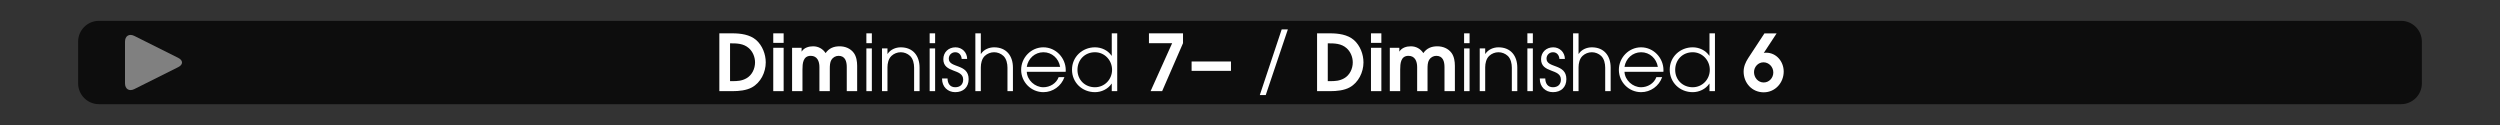
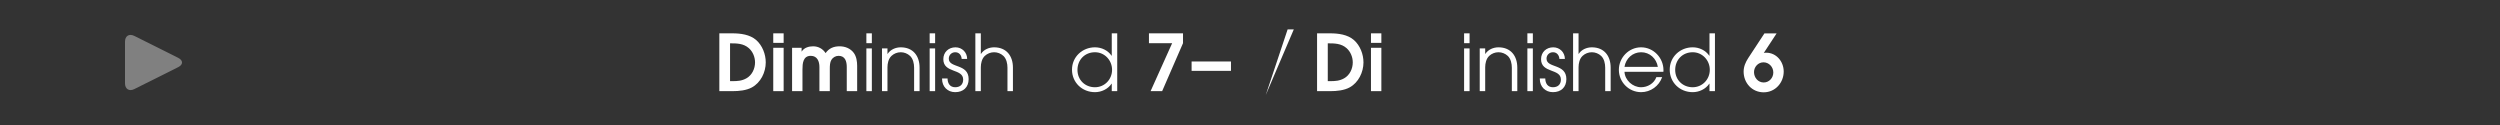
<svg xmlns="http://www.w3.org/2000/svg" version="1.1" id="Calque_1" x="0px" y="0px" viewBox="0 0 960 48" style="enable-background:new 0 0 960 48;" xml:space="preserve">
  <rect x="0" y="0" width="960" height="48" fill="#333333" stroke="none" />
  <rect style="opacity:0;fill:#FFFFFF;" width="960" height="48" />
-   <path style="opacity:0.75;" d="M922,40H38c-4.418,0-8-3.582-8-8V16c0-4.418,3.582-8,8-8h884c4.418,0,8,3.582,8,8v16  C930,36.418,926.418,40,922,40z" />
  <g>
    <path style="fill:#FFFFFF;" d="M288.738,33.56c-2.13,1.17-4.98,1.44-7.38,1.44h-5.13V12.801h5.04c3.09,0,6.689,0.45,9.119,2.58   c2.37,2.1,3.66,5.43,3.66,8.58C294.048,27.74,292.128,31.7,288.738,33.56z M287.568,18.5c-2.07-1.83-4.62-1.86-7.23-1.86v14.52   h0.87c1.98,0,3.63-0.09,5.4-1.08c2.159-1.2,3.329-3.69,3.329-6.12C289.938,21.951,289.098,19.851,287.568,18.5z" />
    <path style="fill:#FFFFFF;" d="M296.929,16.461v-3.66h3.989v3.66H296.929z M296.929,35V18.351h3.989V35H296.929z" />
    <path style="fill:#FFFFFF;" d="M325.157,35v-9.24c0-2.13-0.569-4.32-3.149-4.32c-1.11,0-2.19,0.6-2.76,1.56   c-0.57,0.93-0.601,2.34-0.601,3.39V35h-3.989v-9.24c0-2.19-0.811-4.32-3.33-4.32c-3,0-3.18,3-3.18,5.25V35h-3.99V18.351h3.66v1.41   h0.06c0.9-1.47,2.73-1.98,4.35-1.98c1.98,0,3.721,0.93,4.8,2.61c1.32-1.89,3.15-2.61,5.37-2.61c2.13,0,4.2,0.81,5.49,2.58   c0.989,1.38,1.26,3.27,1.26,4.92V35H325.157z" />
    <path style="fill:#FFFFFF;" d="M332.688,16.581v-3.78h2.1v3.78H332.688z M332.688,35V18.591h2.1V35H332.688z" />
    <path style="fill:#FFFFFF;" d="M351.017,35v-9.03c0-1.56-0.39-3.39-1.56-4.5c-0.96-0.9-2.25-1.41-3.57-1.41   c-1.319,0-2.609,0.51-3.569,1.41c-1.14,1.08-1.53,2.85-1.53,4.35V35h-2.1V18.591h2.1v2.1h0.061c1.08-1.68,3.09-2.52,5.039-2.52   c4.71,0,7.23,3.27,7.23,7.799V35H351.017z" />
    <path style="fill:#FFFFFF;" d="M356.987,16.581v-3.78h2.1v3.78H356.987z M356.987,35V18.591h2.1V35H356.987z" />
    <path style="fill:#FFFFFF;" d="M366.797,35.39c-2.939,0-5.04-2.13-5.04-5.07v-0.18h2.101c0.03,1.89,0.93,3.36,2.939,3.36   c1.86,0,3.061-1.05,3.061-2.94c0-4.35-7.62-2.34-7.62-7.83c0-2.7,2.01-4.56,4.68-4.56c2.52,0,4.47,1.95,4.47,4.47h-2.1   c-0.09-1.41-0.96-2.58-2.46-2.58c-1.41,0-2.49,1.05-2.49,2.46c0,3.75,7.62,1.8,7.62,7.86   C371.957,33.53,369.887,35.39,366.797,35.39z" />
    <path style="fill:#FFFFFF;" d="M386.866,35v-9.03c0-1.56-0.39-3.39-1.56-4.5c-0.96-0.9-2.25-1.41-3.57-1.41   c-1.319,0-2.609,0.51-3.569,1.41c-1.141,1.08-1.53,2.85-1.53,4.35V35h-2.1V12.801h2.1v7.89h0.061c1.079-1.68,3.09-2.52,5.039-2.52   c4.71,0,7.23,3.27,7.23,7.799V35H386.866z" />
-     <path style="fill:#FFFFFF;" d="M409.216,27.561h-14.939c0.15,3.24,3.15,5.939,6.36,5.939c2.52,0,4.979-1.44,5.88-3.87h2.22   c-1.2,3.42-4.44,5.76-8.07,5.76c-4.739,0-8.549-3.87-8.549-8.58c0-4.68,3.81-8.64,8.52-8.64c4.8,0,8.609,4.05,8.609,8.79   C409.246,27.17,409.216,27.35,409.216,27.561z M400.666,20.061c-3.27,0-5.879,2.4-6.39,5.61h12.81   C406.546,22.46,403.966,20.061,400.666,20.061z" />
    <path style="fill:#FFFFFF;" d="M426.916,35v-2.88h-0.06c-1.41,2.1-3.9,3.27-6.39,3.27c-4.92,0-8.82-3.69-8.82-8.64   c0-4.92,3.99-8.58,8.82-8.58c2.52,0,4.949,1.14,6.39,3.24h0.06v-8.61h2.1V35H426.916z M420.467,20.061c-3.9,0-6.72,2.91-6.72,6.78   c0,3.84,2.88,6.66,6.72,6.66c3.72,0,6.569-3.03,6.569-6.689C427.036,23.15,424.187,20.061,420.467,20.061z" />
    <path style="fill:#FFFFFF;" d="M446.266,35h-4.44l8.28-18.419h-8.91v-3.78h13.08v3.78L446.266,35z" />
    <path style="fill:#FFFFFF;" d="M457.575,27.21v-3.6h15.119v3.6H457.575z" />
-     <path style="fill:#FFFFFF;" d="M486.045,36.5h-2.28l8.4-25.199h2.369L486.045,36.5z" />
+     <path style="fill:#FFFFFF;" d="M486.045,36.5l8.4-25.199h2.369L486.045,36.5z" />
    <path style="fill:#FFFFFF;" d="M518.265,33.56c-2.13,1.17-4.98,1.44-7.38,1.44h-5.13V12.801h5.04c3.09,0,6.689,0.45,9.119,2.58   c2.37,2.1,3.66,5.43,3.66,8.58C523.574,27.74,521.654,31.7,518.265,33.56z M517.095,18.5c-2.07-1.83-4.62-1.86-7.23-1.86v14.52   h0.87c1.98,0,3.63-0.09,5.4-1.08c2.159-1.2,3.329-3.69,3.329-6.12C519.464,21.951,518.624,19.851,517.095,18.5z" />
    <path style="fill:#FFFFFF;" d="M526.455,16.461v-3.66h3.989v3.66H526.455z M526.455,35V18.351h3.989V35H526.455z" />
-     <path style="fill:#FFFFFF;" d="M554.684,35v-9.24c0-2.13-0.569-4.32-3.149-4.32c-1.11,0-2.19,0.6-2.76,1.56   c-0.57,0.93-0.601,2.34-0.601,3.39V35h-3.989v-9.24c0-2.19-0.811-4.32-3.33-4.32c-3,0-3.18,3-3.18,5.25V35h-3.99V18.351h3.66v1.41   h0.06c0.9-1.47,2.73-1.98,4.35-1.98c1.98,0,3.721,0.93,4.8,2.61c1.32-1.89,3.15-2.61,5.37-2.61c2.13,0,4.2,0.81,5.49,2.58   c0.989,1.38,1.26,3.27,1.26,4.92V35H554.684z" />
    <path style="fill:#FFFFFF;" d="M562.214,16.581v-3.78h2.1v3.78H562.214z M562.214,35V18.591h2.1V35H562.214z" />
    <path style="fill:#FFFFFF;" d="M580.543,35v-9.03c0-1.56-0.39-3.39-1.56-4.5c-0.96-0.9-2.25-1.41-3.57-1.41   c-1.319,0-2.609,0.51-3.569,1.41c-1.14,1.08-1.53,2.85-1.53,4.35V35h-2.1V18.591h2.1v2.1h0.061c1.08-1.68,3.09-2.52,5.039-2.52   c4.71,0,7.23,3.27,7.23,7.799V35H580.543z" />
    <path style="fill:#FFFFFF;" d="M586.514,16.581v-3.78h2.1v3.78H586.514z M586.514,35V18.591h2.1V35H586.514z" />
    <path style="fill:#FFFFFF;" d="M596.323,35.39c-2.939,0-5.04-2.13-5.04-5.07v-0.18h2.101c0.03,1.89,0.93,3.36,2.939,3.36   c1.86,0,3.061-1.05,3.061-2.94c0-4.35-7.62-2.34-7.62-7.83c0-2.7,2.01-4.56,4.68-4.56c2.52,0,4.47,1.95,4.47,4.47h-2.1   c-0.09-1.41-0.96-2.58-2.46-2.58c-1.41,0-2.49,1.05-2.49,2.46c0,3.75,7.62,1.8,7.62,7.86   C601.483,33.53,599.413,35.39,596.323,35.39z" />
    <path style="fill:#FFFFFF;" d="M616.393,35v-9.03c0-1.56-0.39-3.39-1.56-4.5c-0.96-0.9-2.25-1.41-3.57-1.41   c-1.319,0-2.609,0.51-3.569,1.41c-1.141,1.08-1.53,2.85-1.53,4.35V35h-2.1V12.801h2.1v7.89h0.061c1.079-1.68,3.09-2.52,5.039-2.52   c4.71,0,7.23,3.27,7.23,7.799V35H616.393z" />
    <path style="fill:#FFFFFF;" d="M638.742,27.561h-14.939c0.15,3.24,3.15,5.939,6.36,5.939c2.52,0,4.979-1.44,5.88-3.87h2.22   c-1.2,3.42-4.44,5.76-8.07,5.76c-4.739,0-8.549-3.87-8.549-8.58c0-4.68,3.81-8.64,8.52-8.64c4.8,0,8.609,4.05,8.609,8.79   C638.772,27.17,638.742,27.35,638.742,27.561z M630.192,20.061c-3.27,0-5.879,2.4-6.39,5.61h12.81   C636.072,22.46,633.492,20.061,630.192,20.061z" />
    <path style="fill:#FFFFFF;" d="M656.442,35v-2.88h-0.06c-1.41,2.1-3.9,3.27-6.39,3.27c-4.92,0-8.82-3.69-8.82-8.64   c0-4.92,3.99-8.58,8.82-8.58c2.52,0,4.949,1.14,6.39,3.24h0.06v-8.61h2.1V35H656.442z M649.993,20.061c-3.9,0-6.72,2.91-6.72,6.78   c0,3.84,2.88,6.66,6.72,6.66c3.72,0,6.569-3.03,6.569-6.689C656.562,23.15,653.713,20.061,649.993,20.061z" />
    <path style="fill:#FFFFFF;" d="M677.262,35.45c-4.47,0-7.71-3.57-7.71-7.95c0-1.92,0.75-3.66,1.8-5.25l6.18-9.419h4.681l-4.92,7.5   c0.3-0.09,0.6-0.09,0.93-0.09c3.93,0,6.72,3.42,6.72,7.229C684.941,31.79,681.672,35.45,677.262,35.45z M677.172,23.931   c-2.04,0-3.63,1.74-3.63,3.75c0,2.1,1.53,3.99,3.72,3.99c2.1,0,3.689-1.77,3.689-3.84C680.951,25.73,679.302,23.931,677.172,23.931   z" />
  </g>
  <g>
    <g>
      <g>
        <path style="fill:#808080;" d="M48,16c0-2.2,1.61-3.195,3.578-2.211l16.845,8.422c1.968,0.984,1.968,2.594,0,3.578l-16.845,8.422     C49.61,35.195,48,34.2,48,32V16z" />
      </g>
    </g>
  </g>
  <g>
</g>
  <g>
</g>
  <g>
</g>
  <g>
</g>
  <g>
</g>
  <g>
</g>
</svg>